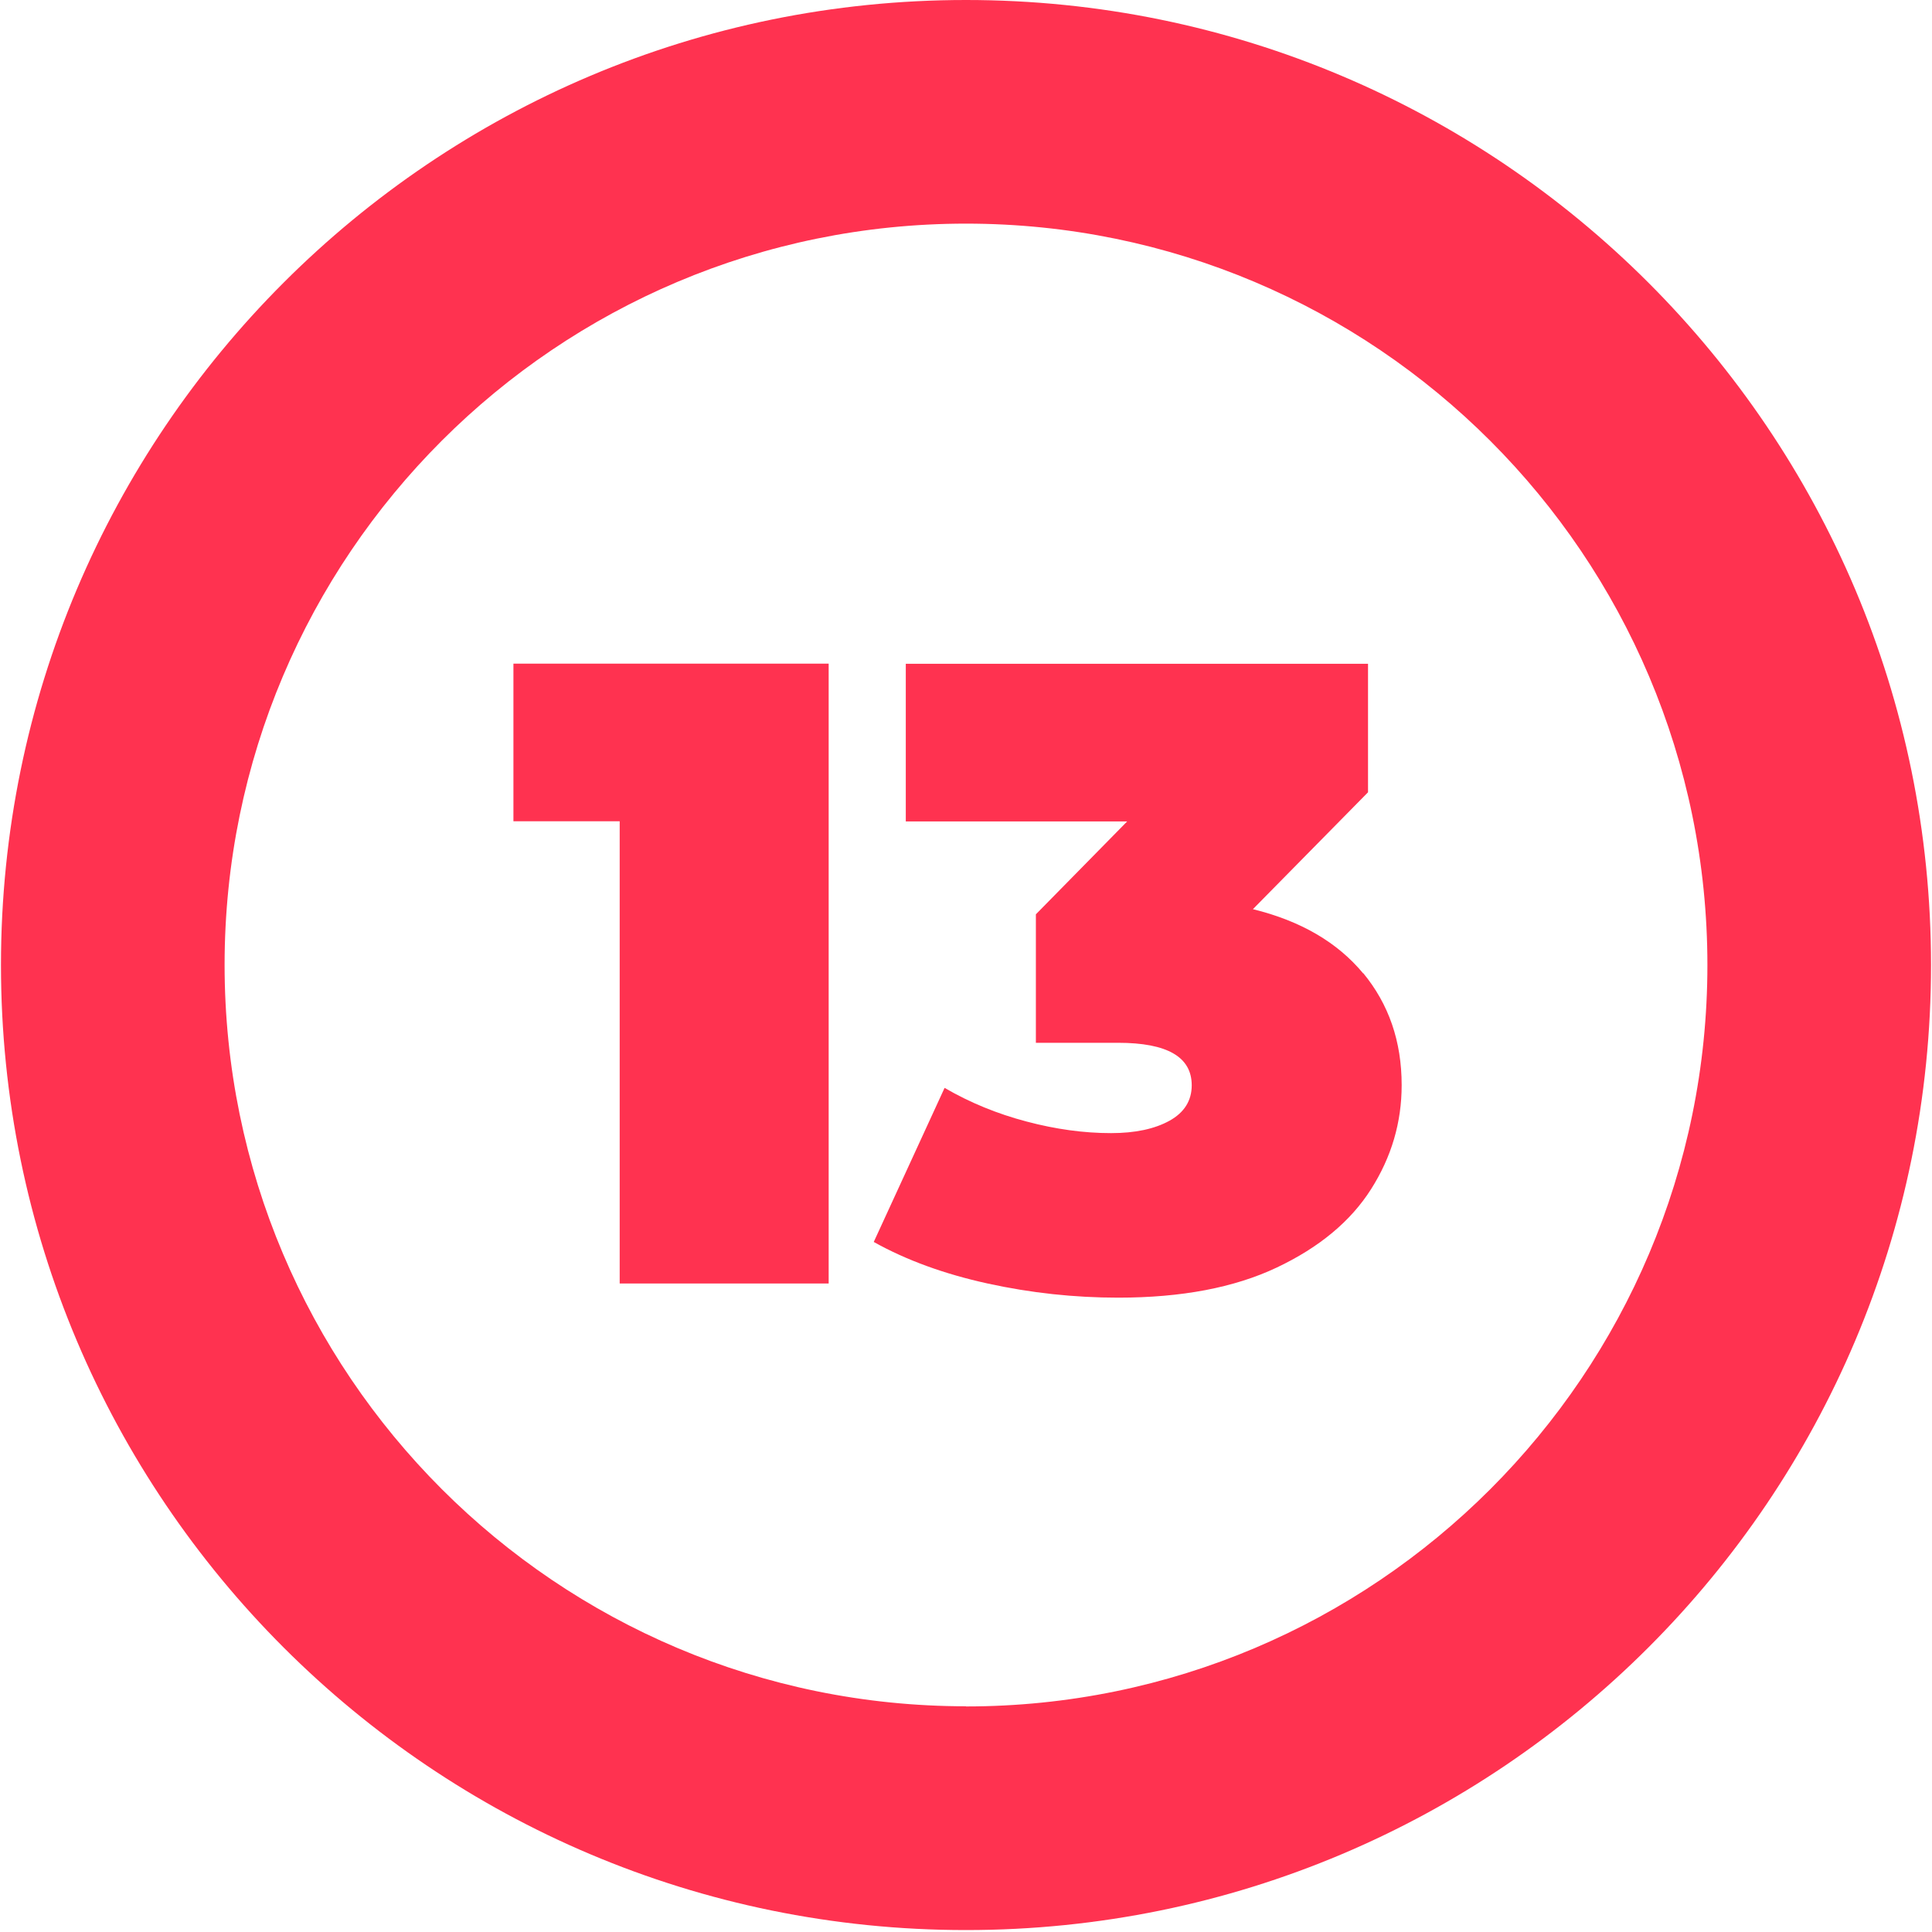
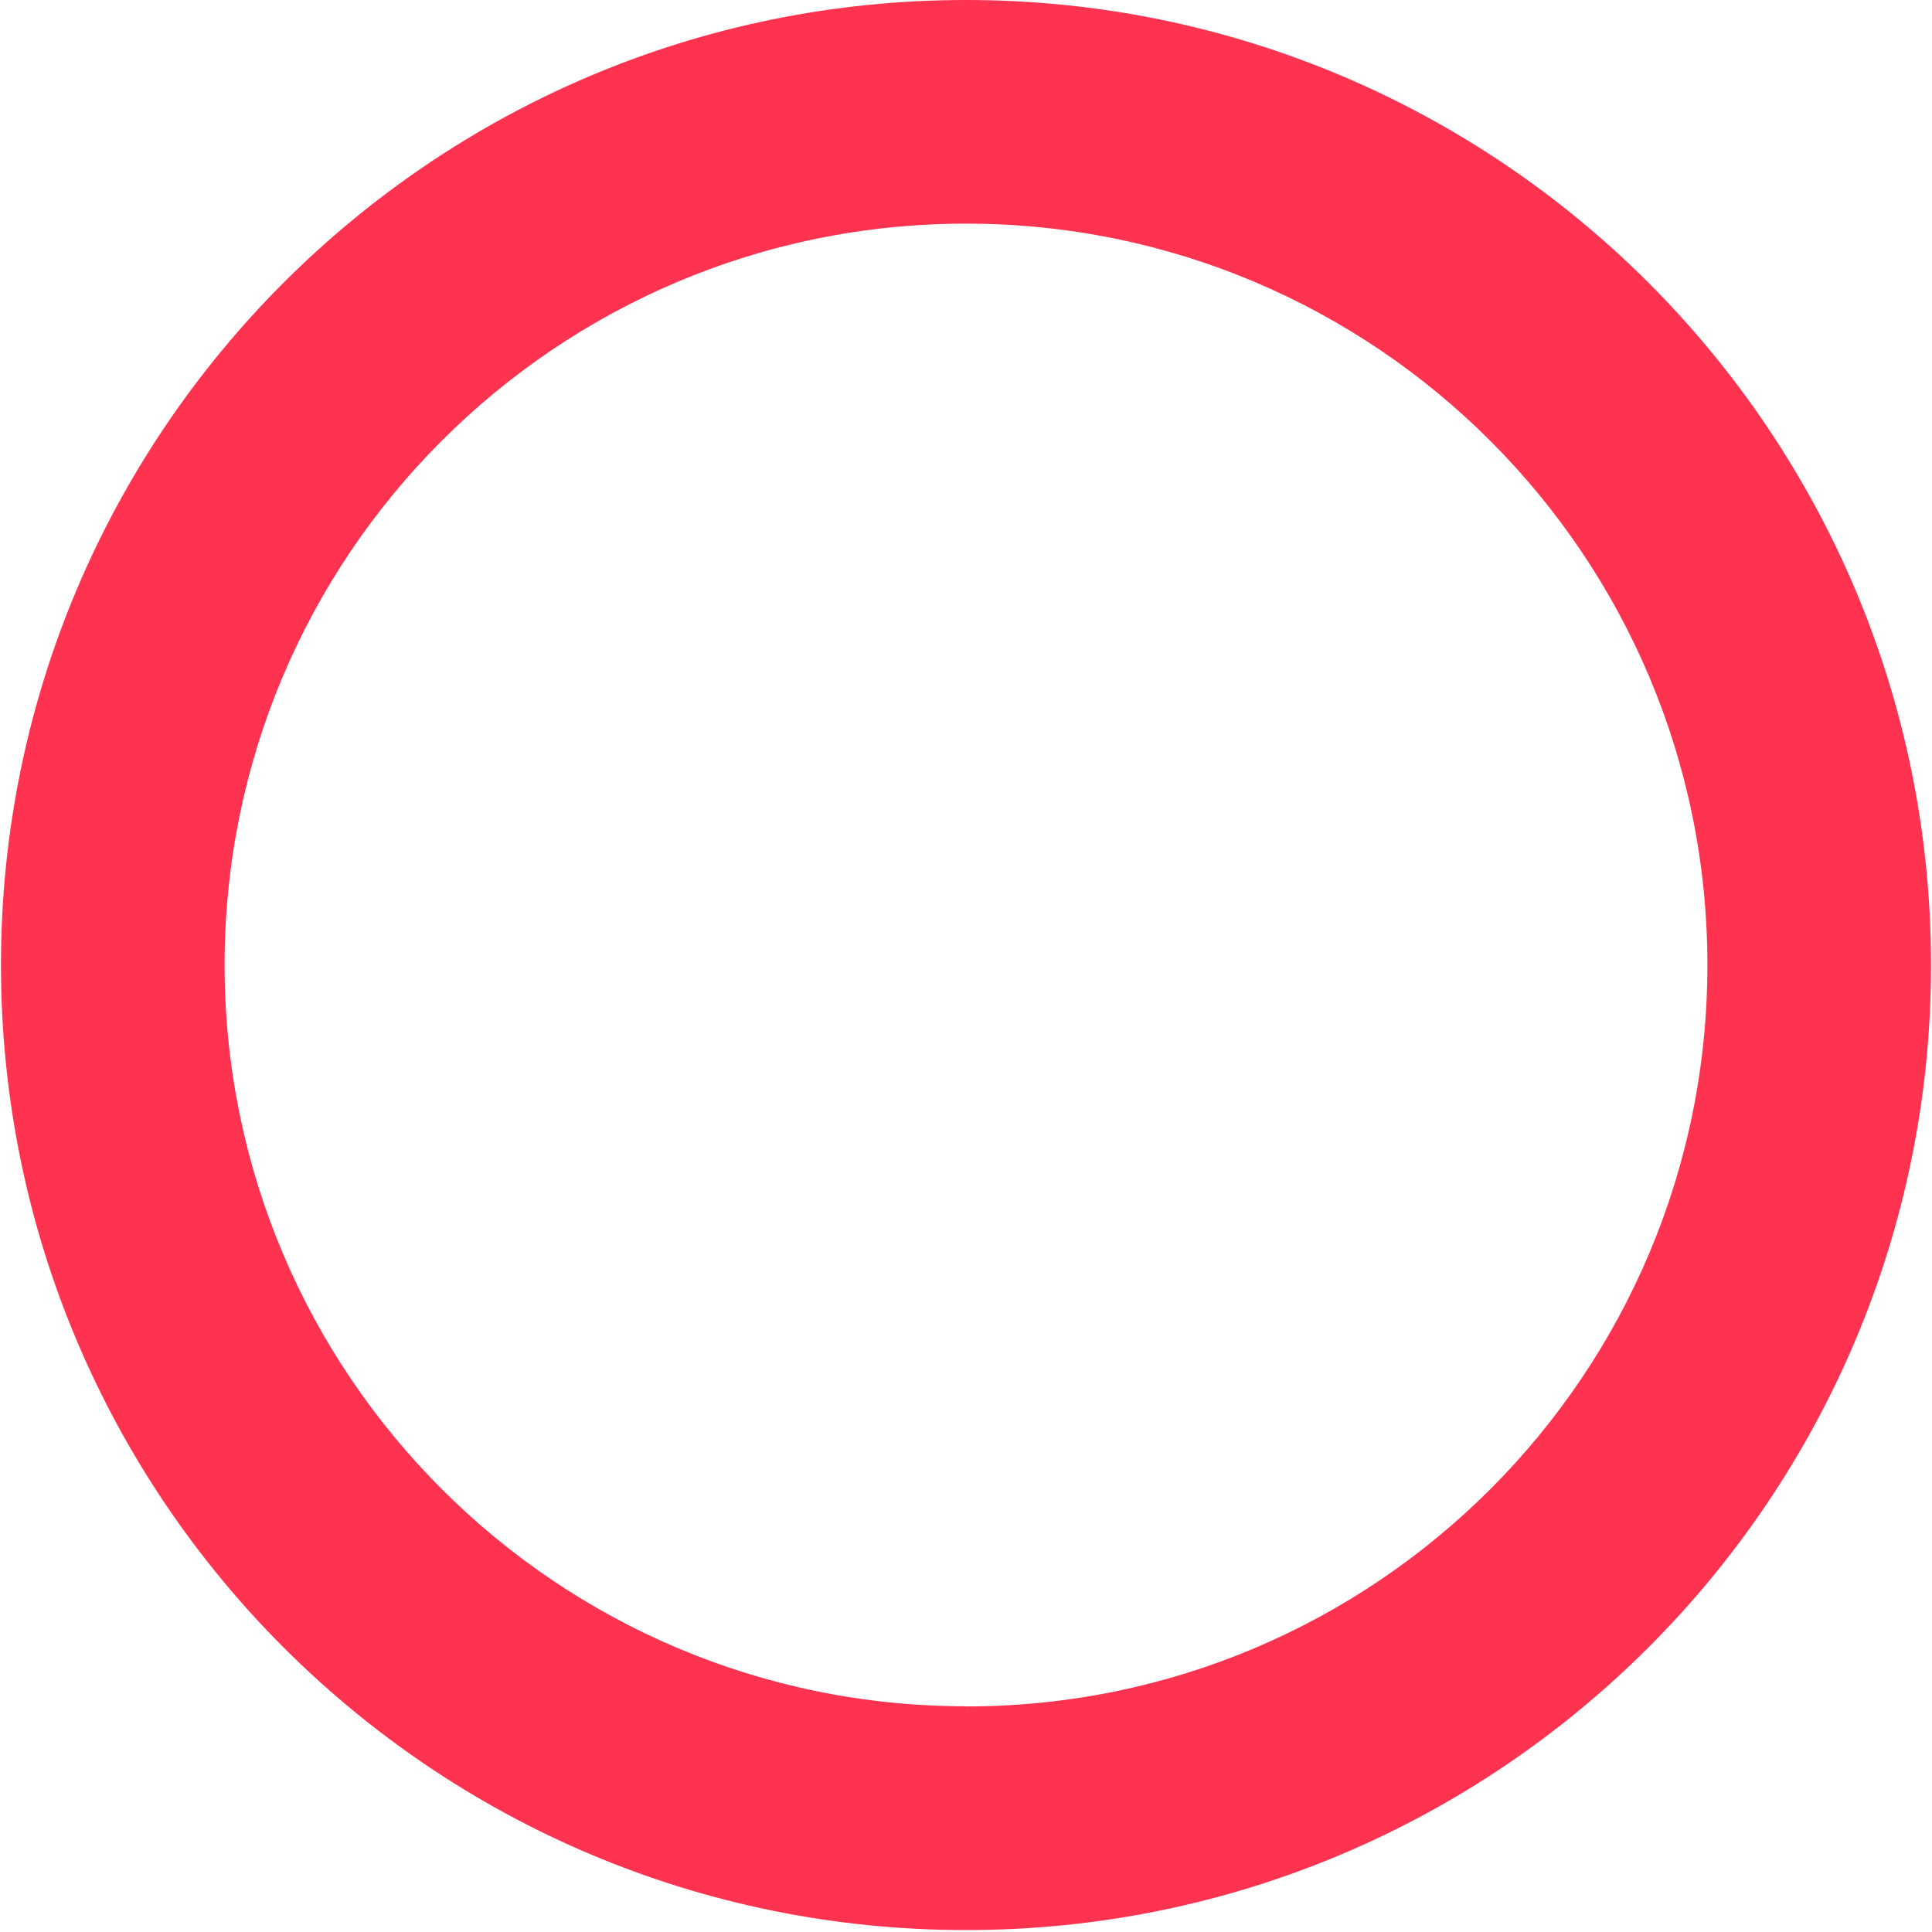
<svg xmlns="http://www.w3.org/2000/svg" id="_13" data-name="13" viewBox="0 0 120 120">
  <defs>
    <style>
      .cls-1 {
        fill: #ff3250;
        stroke-width: 0px;
      }
    </style>
  </defs>
  <path class="cls-1" d="M60,0C26.9,0,.06,26.83.06,59.94s26.83,59.94,59.94,59.94,59.94-26.83,59.94-59.94S93.1,0,60,0ZM60,105.98c-25.43,0-46.05-20.62-46.05-46.05S34.57,13.89,60,13.89s46.05,20.62,46.05,46.05-20.62,46.05-46.05,46.05Z" />
  <g id="_1-2" data-name="1">
-     <path class="cls-1" d="M51.47,41.22v38.5h-12.98v-28.71h-6.6v-9.79h19.58Z" />
-     <path class="cls-1" d="M84.67,60.44c1.59,1.93,2.39,4.24,2.39,6.96,0,2.31-.63,4.46-1.9,6.46-1.27,2-3.22,3.62-5.86,4.87s-5.92,1.87-9.85,1.87c-2.71,0-5.42-.29-8.11-.88-2.69-.59-5.05-1.45-7.07-2.58l4.4-9.57c1.58.92,3.27,1.61,5.09,2.09,1.81.48,3.56.72,5.25.72,1.5,0,2.71-.26,3.63-.77.92-.51,1.38-1.25,1.38-2.2,0-1.76-1.52-2.64-4.57-2.64h-5.11v-7.98l5.67-5.77h-13.75v-9.79h28.71v7.98l-7.15,7.26c2.97.73,5.25,2.06,6.85,3.99Z" />
-   </g>
+     </g>
</svg>